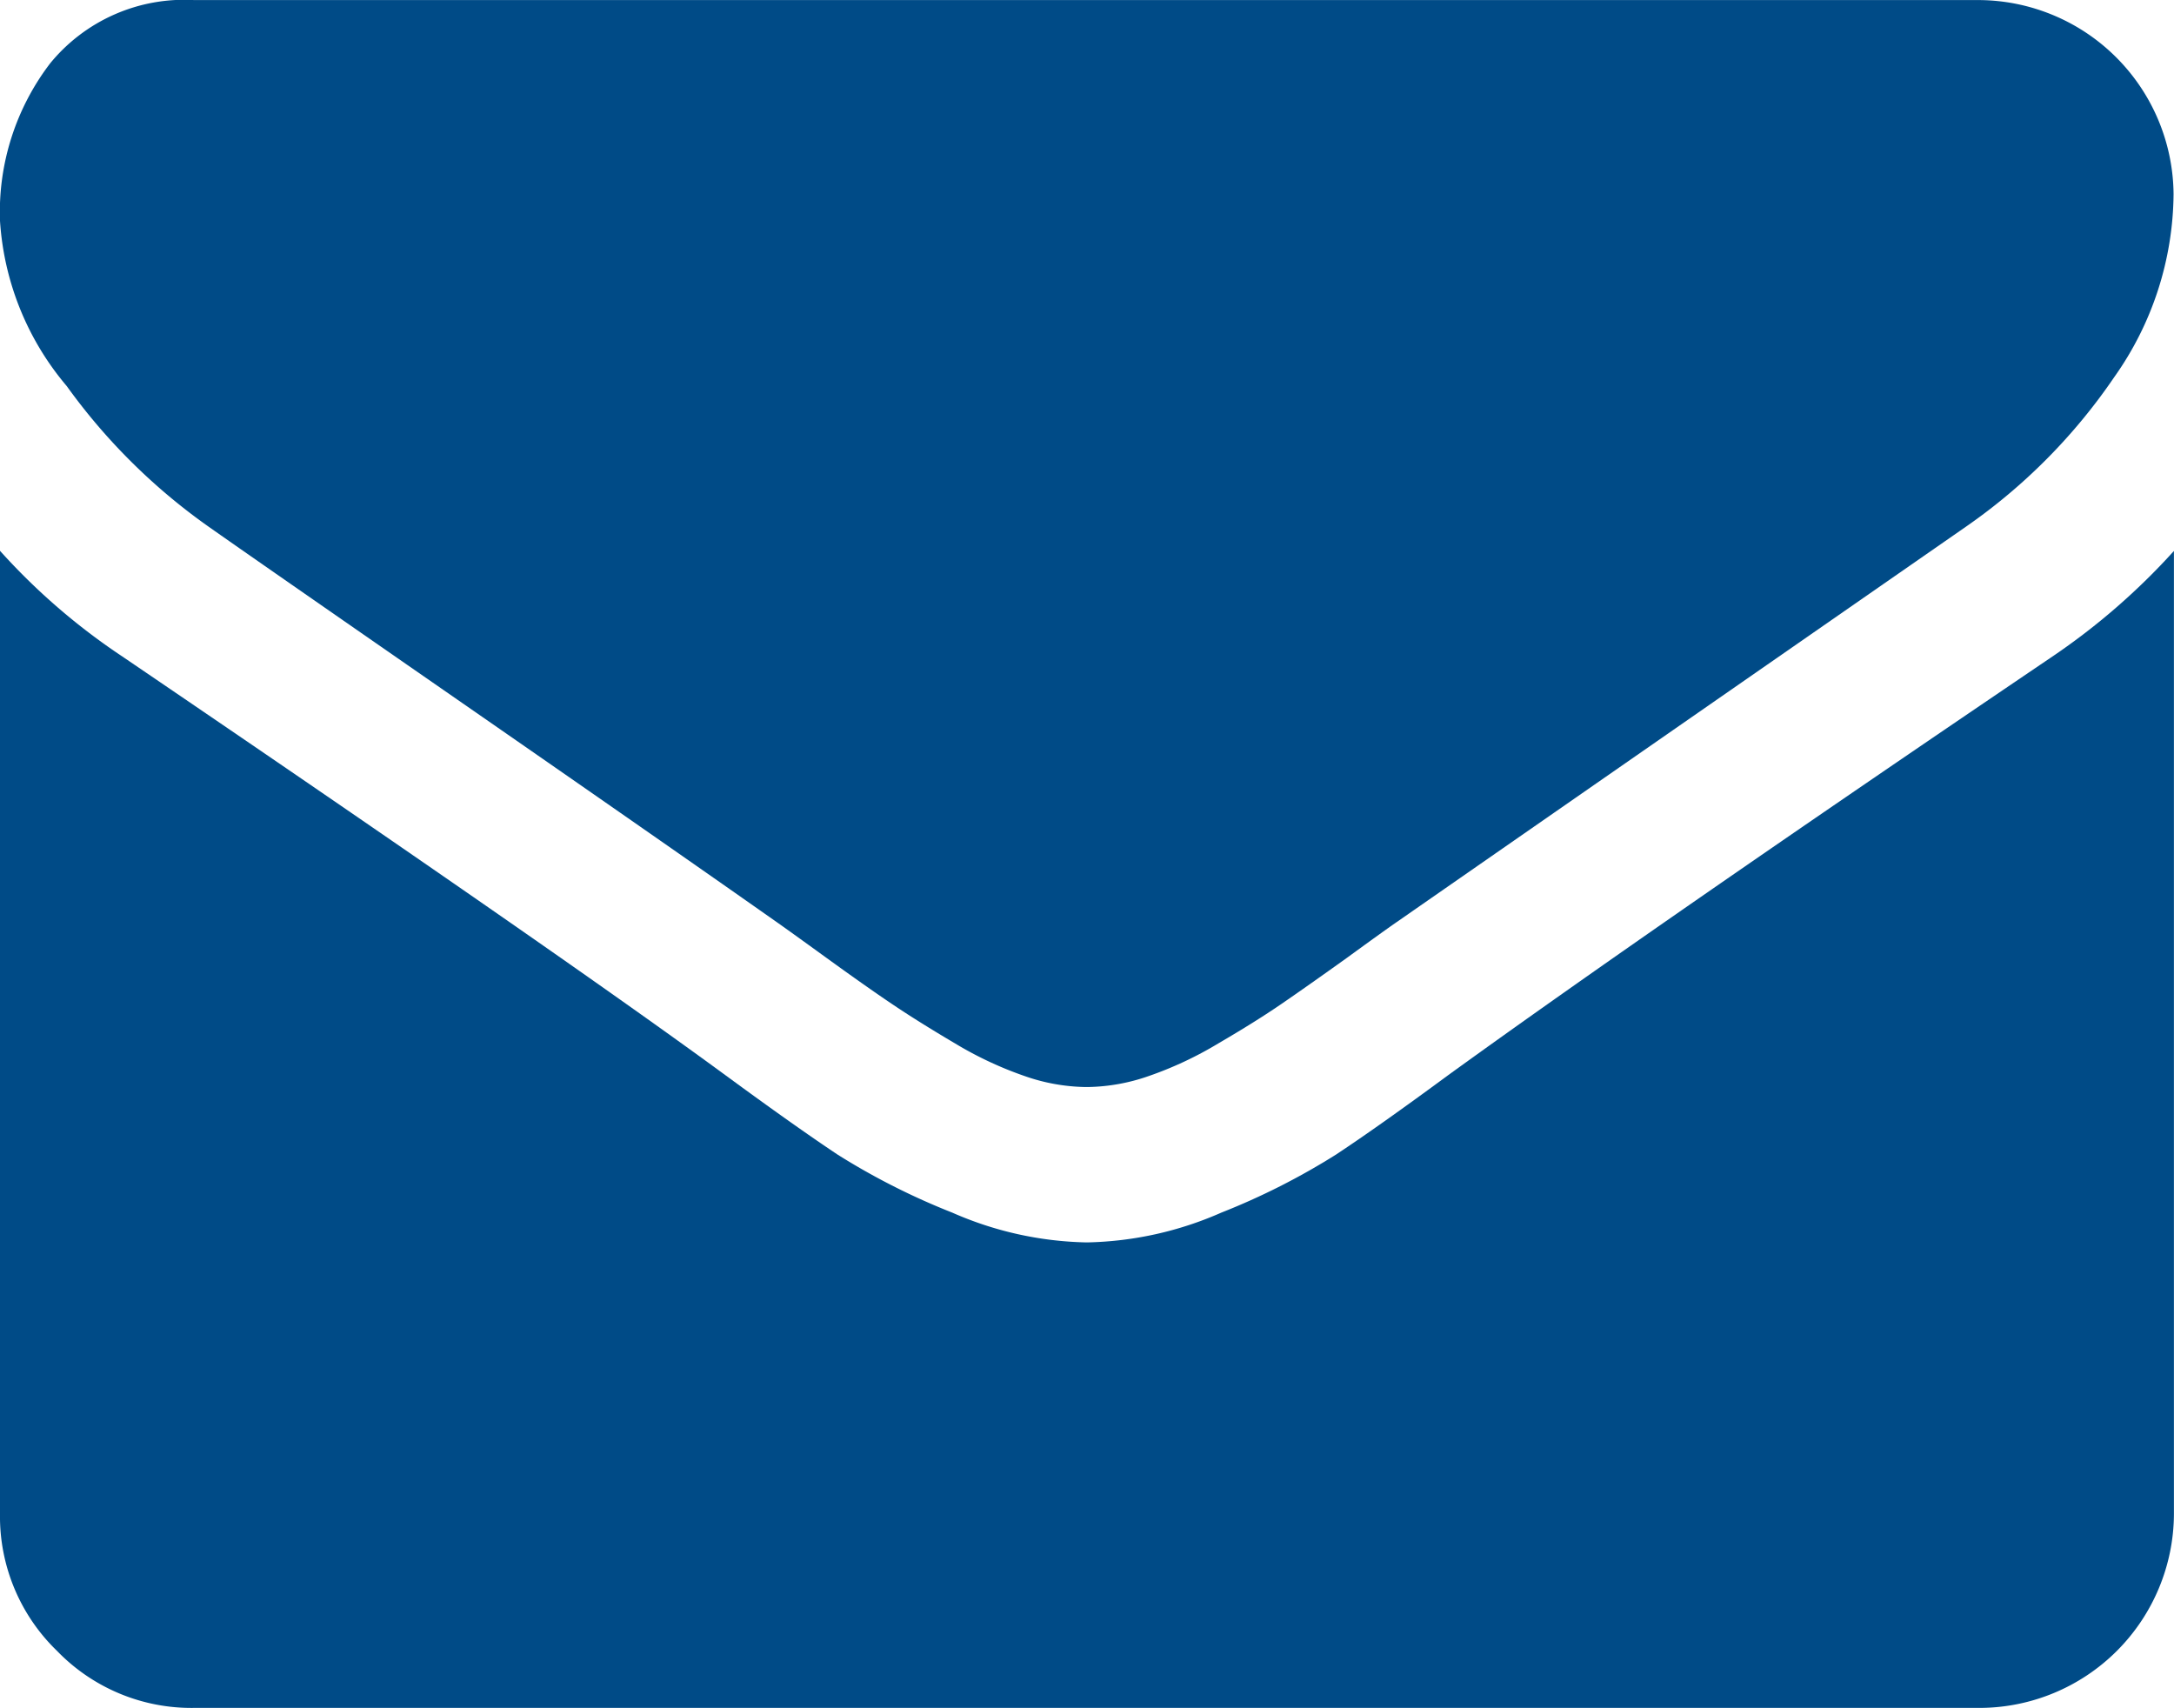
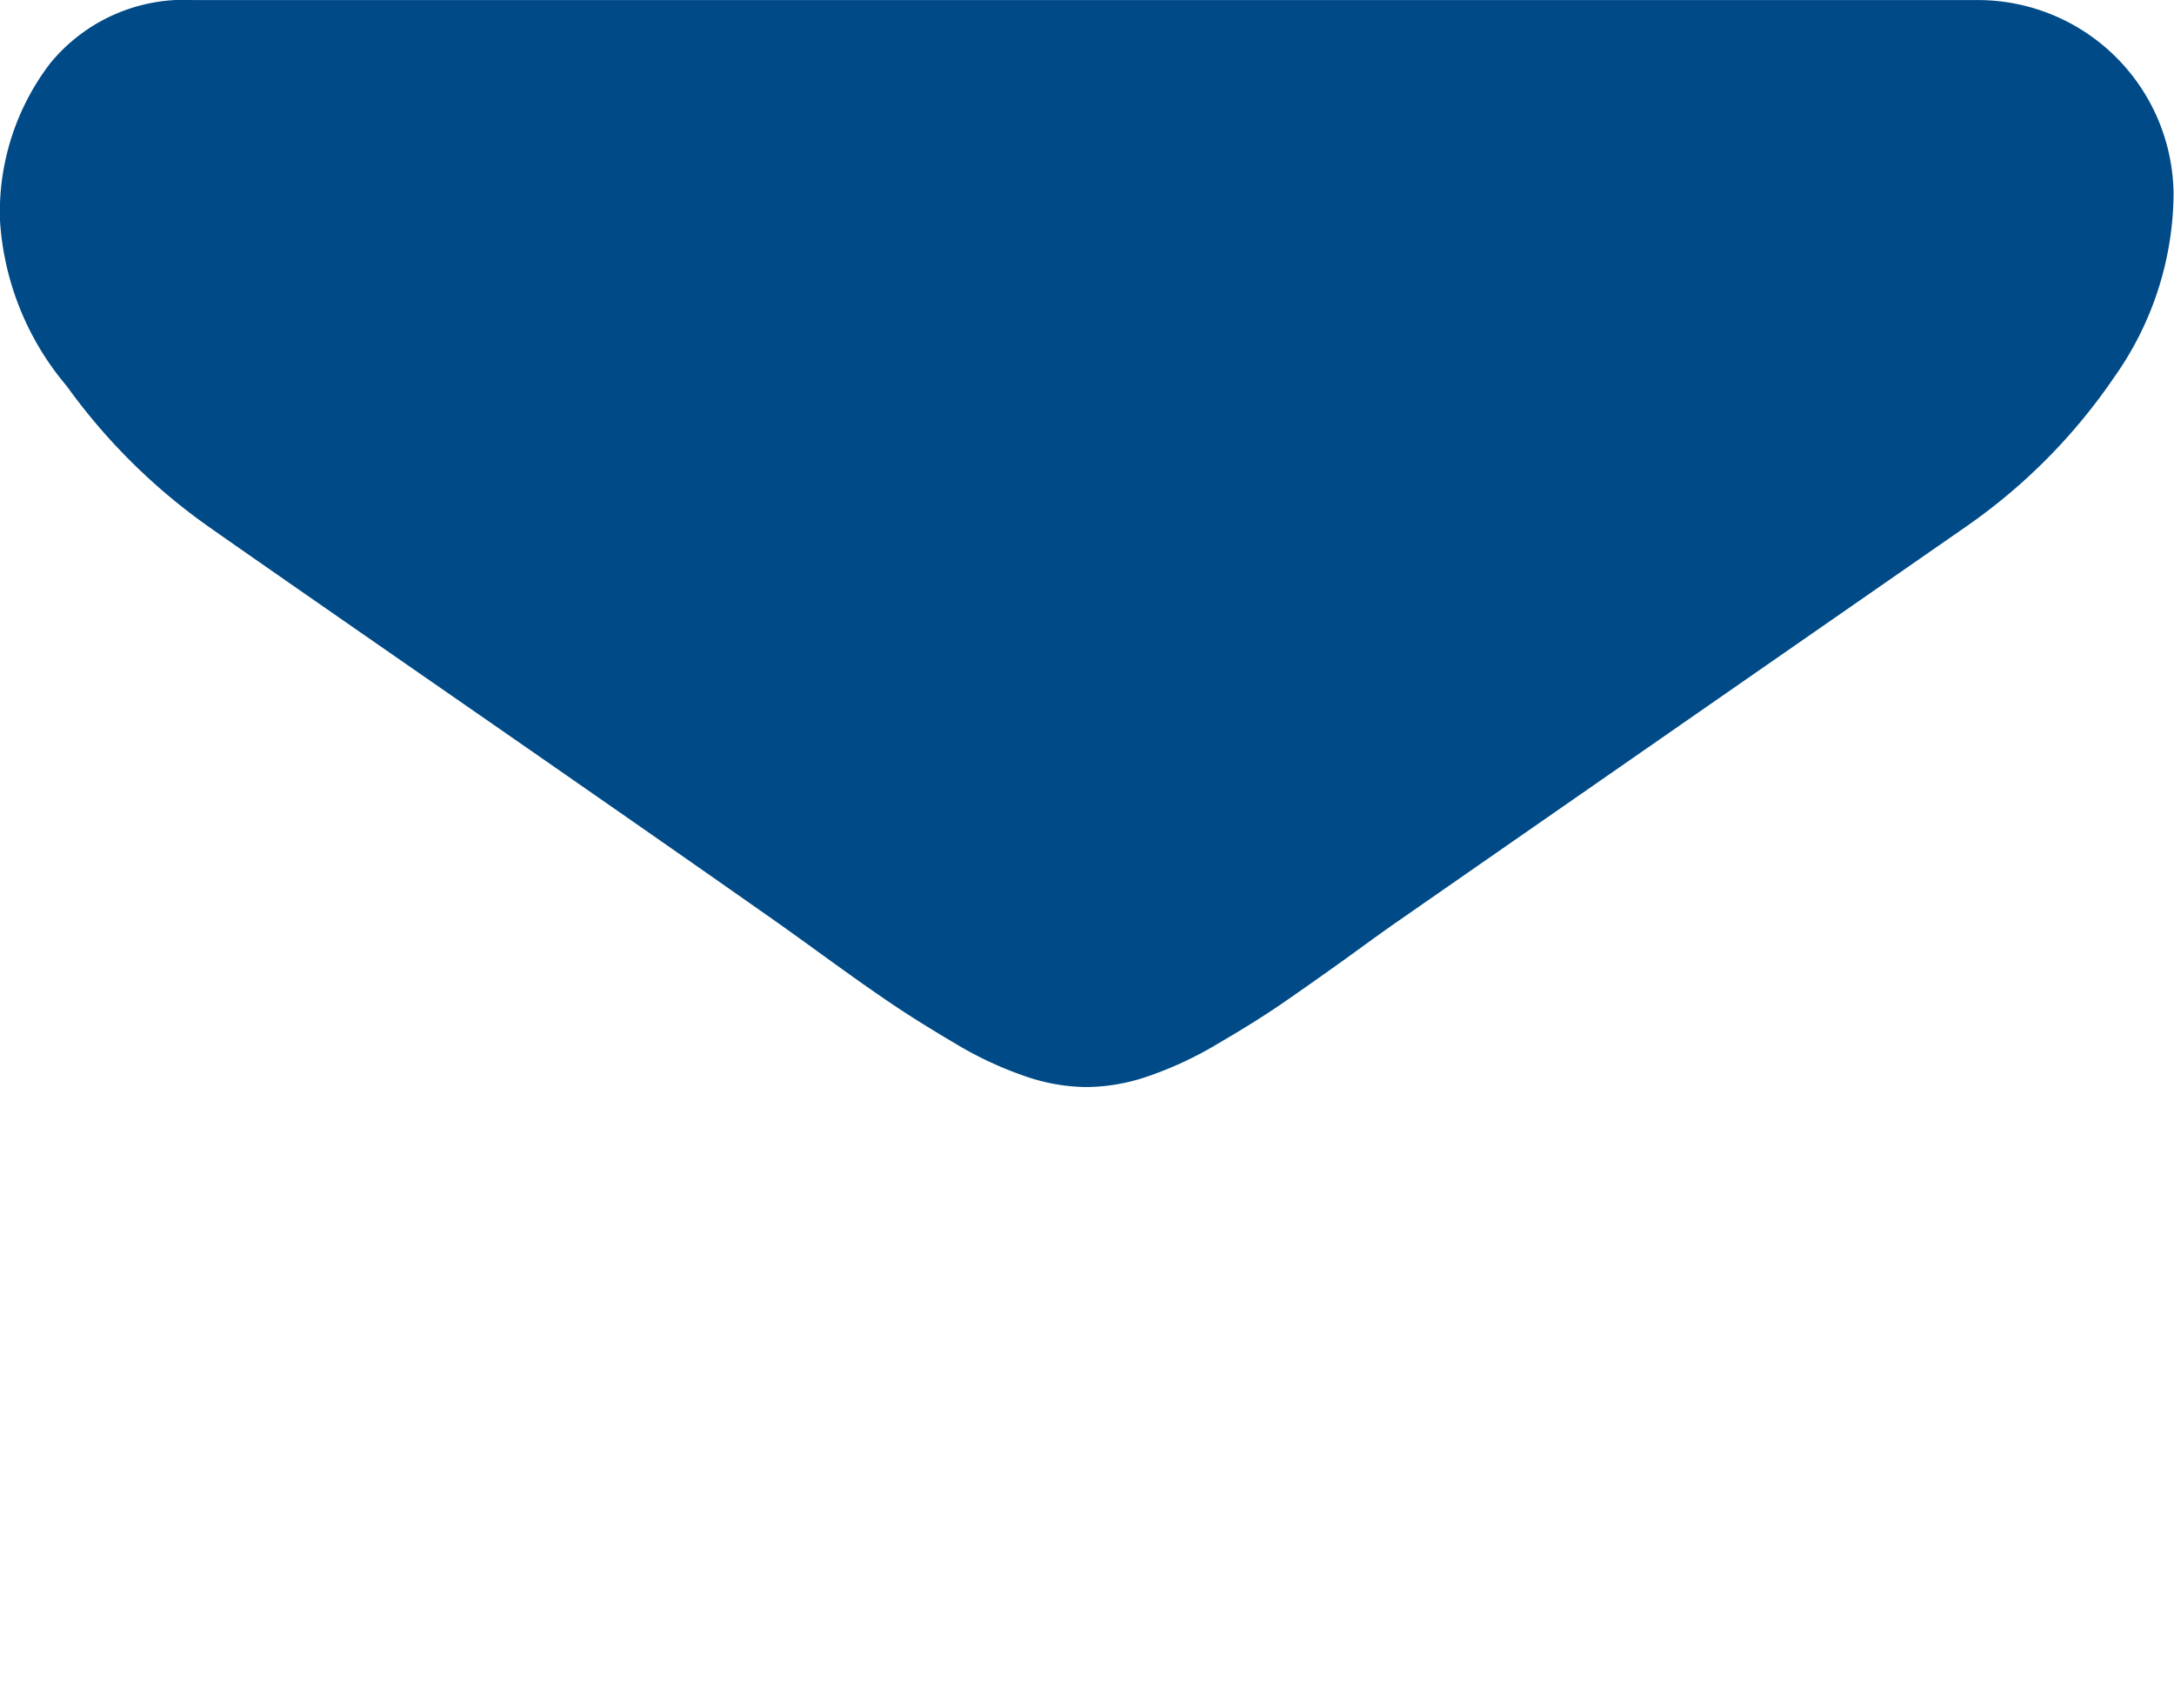
<svg xmlns="http://www.w3.org/2000/svg" width="30.255" height="23.771" viewBox="0 0 30.255 23.771">
  <g transform="translate(0 0)">
    <path d="M2.9,62.147q.574.405,3.461,2.406t4.423,3.081q.169.118.717.515t.912.642q.363.245.878.549a5.094,5.094,0,0,0,.971.455,2.675,2.675,0,0,0,.844.152h.034a2.677,2.677,0,0,0,.844-.152,5.1,5.1,0,0,0,.971-.455q.515-.3.878-.549t.912-.642q.549-.4.718-.515,1.553-1.08,7.9-5.487a8.021,8.021,0,0,0,2.059-2.077,4.459,4.459,0,0,0,.827-2.549,2.724,2.724,0,0,0-2.7-2.7H2.7a2.411,2.411,0,0,0-2,.878A3.408,3.408,0,0,0,0,57.893a3.944,3.944,0,0,0,.929,2.3A8.38,8.38,0,0,0,2.9,62.147Z" transform="translate(0 -54.82)" fill="#004B87" />
-     <path d="M28.566,185.906q-5.537,3.748-8.408,5.825-.962.709-1.562,1.106a9.638,9.638,0,0,1-1.6.81,4.858,4.858,0,0,1-1.857.414H15.11a4.86,4.86,0,0,1-1.857-.414,9.643,9.643,0,0,1-1.6-.81q-.6-.4-1.562-1.106-2.279-1.671-8.391-5.825A8.942,8.942,0,0,1,0,184.437v13.4a2.6,2.6,0,0,0,.793,1.908,2.6,2.6,0,0,0,1.908.794H27.554a2.71,2.71,0,0,0,2.7-2.7v-13.4A9.309,9.309,0,0,1,28.566,185.906Z" transform="translate(0 -176.772)" fill="#004B87" />
  </g>
</svg>